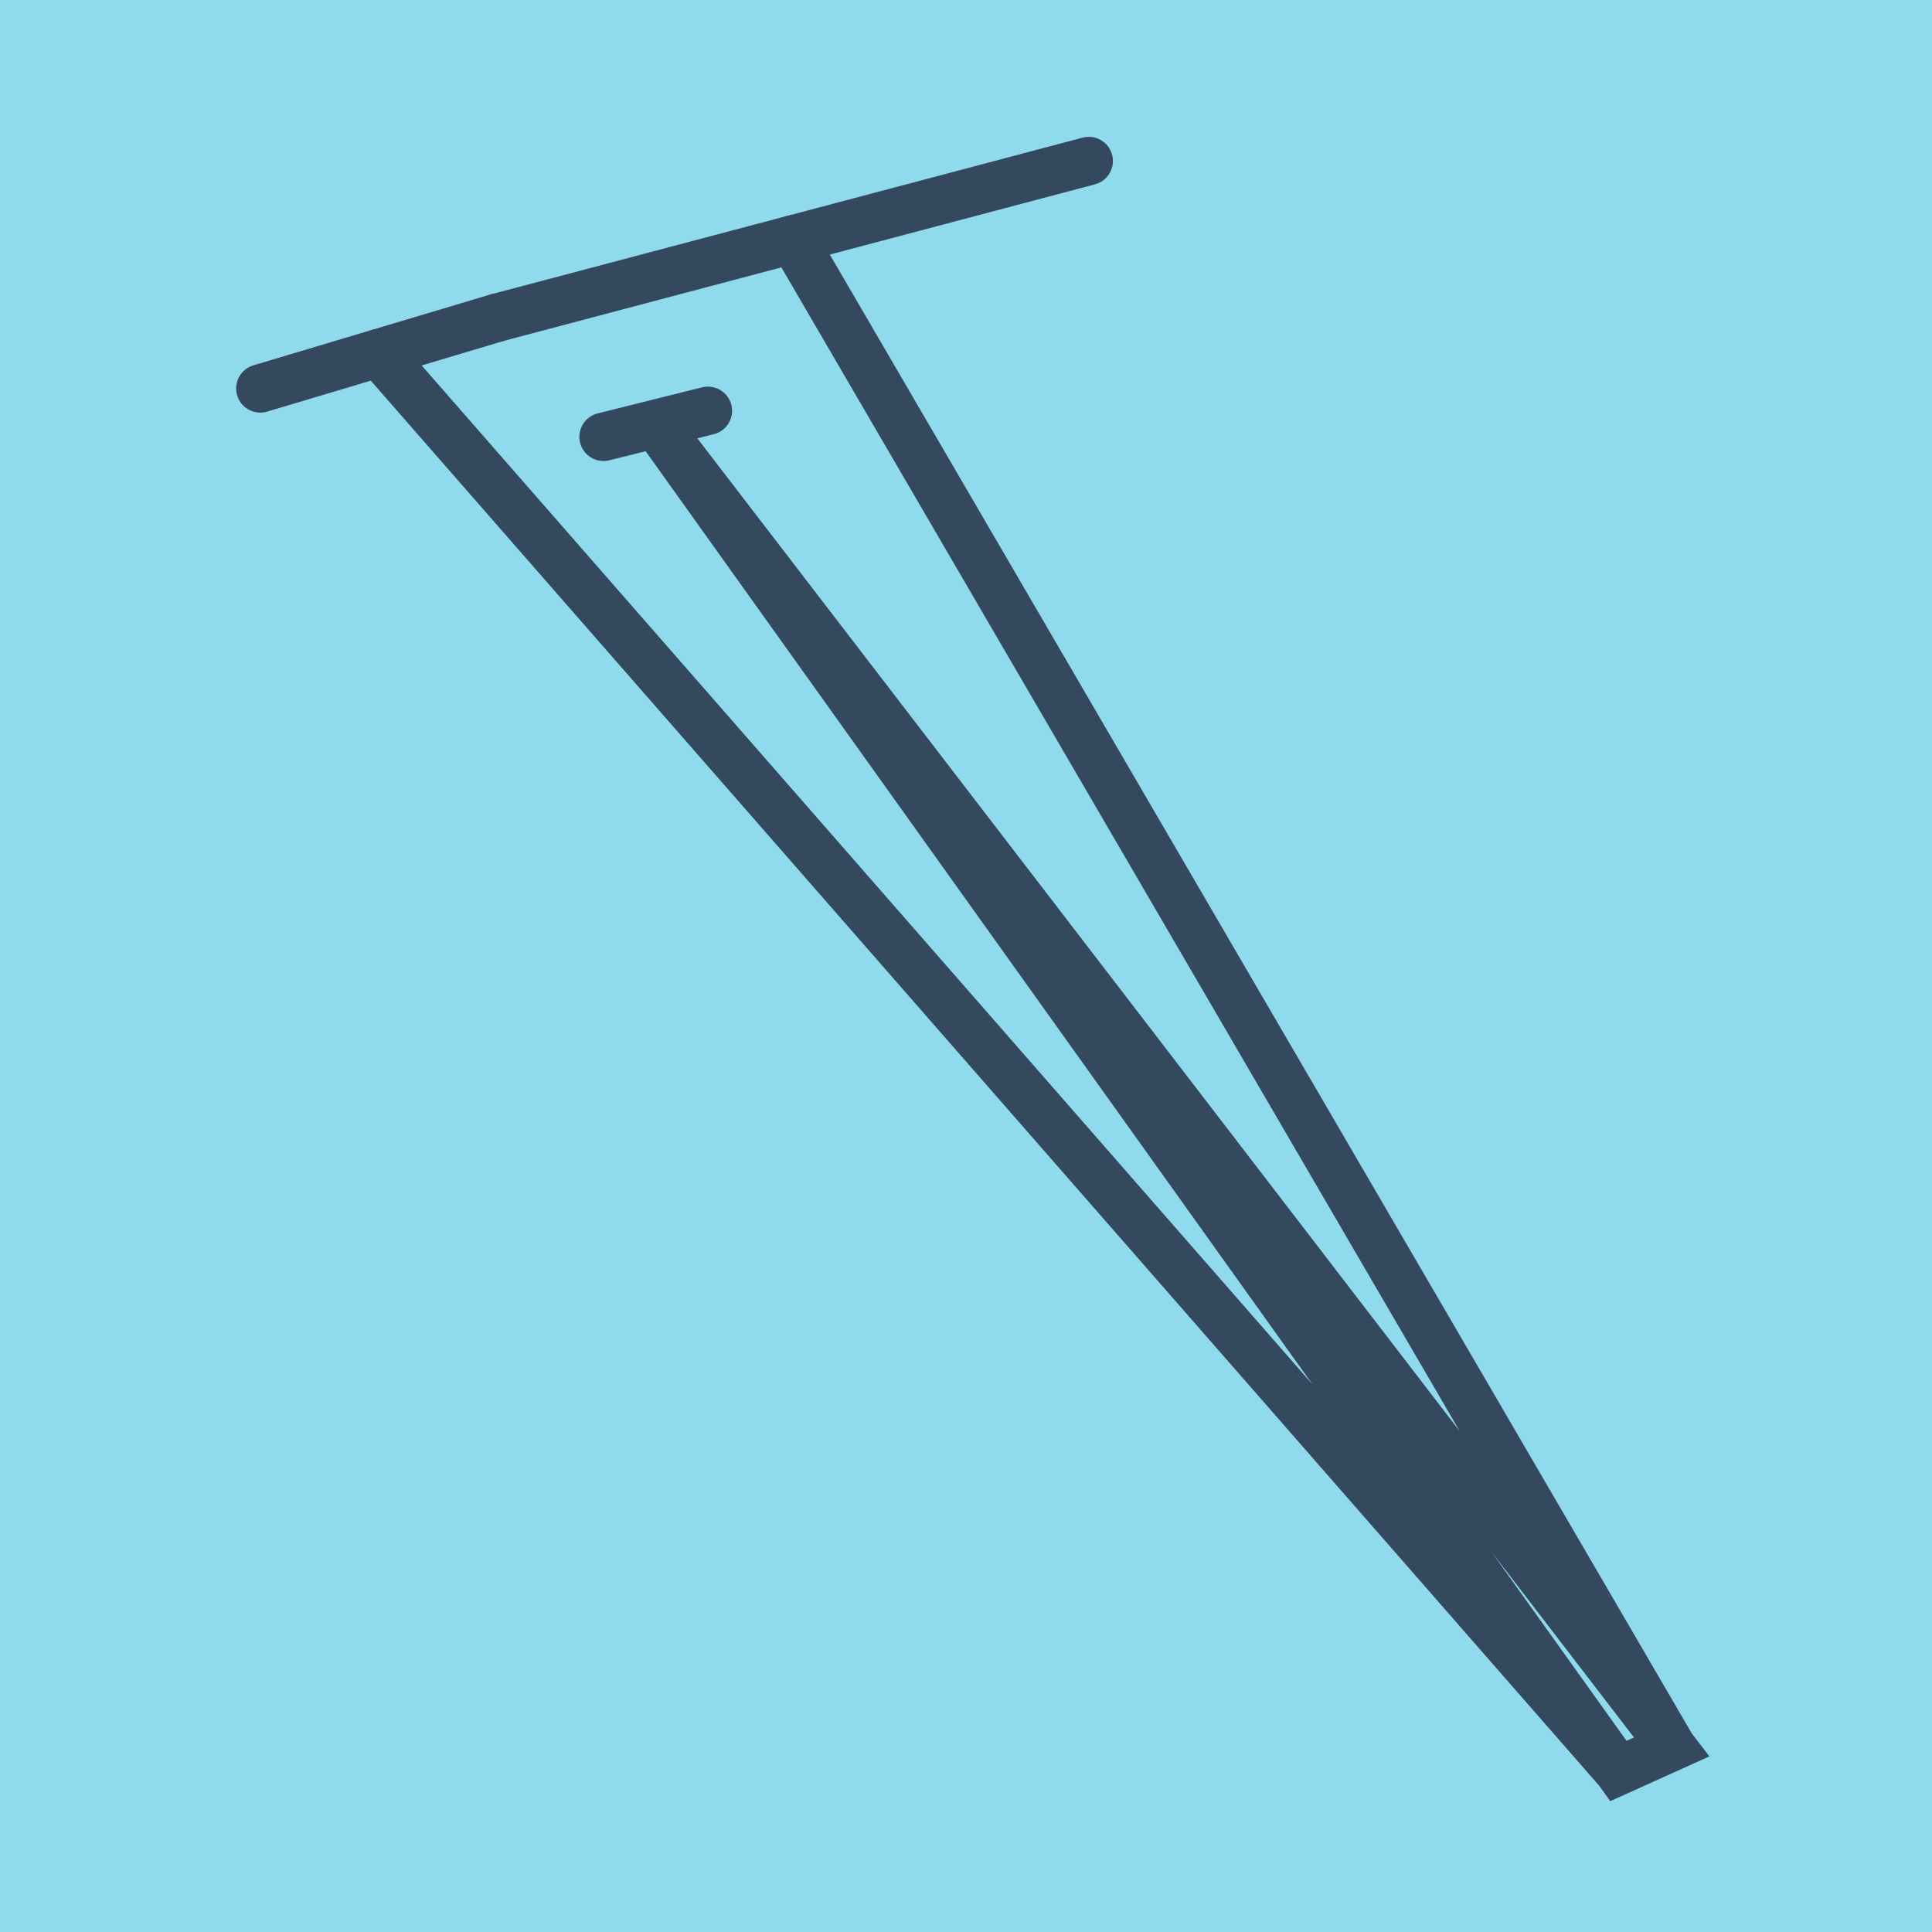
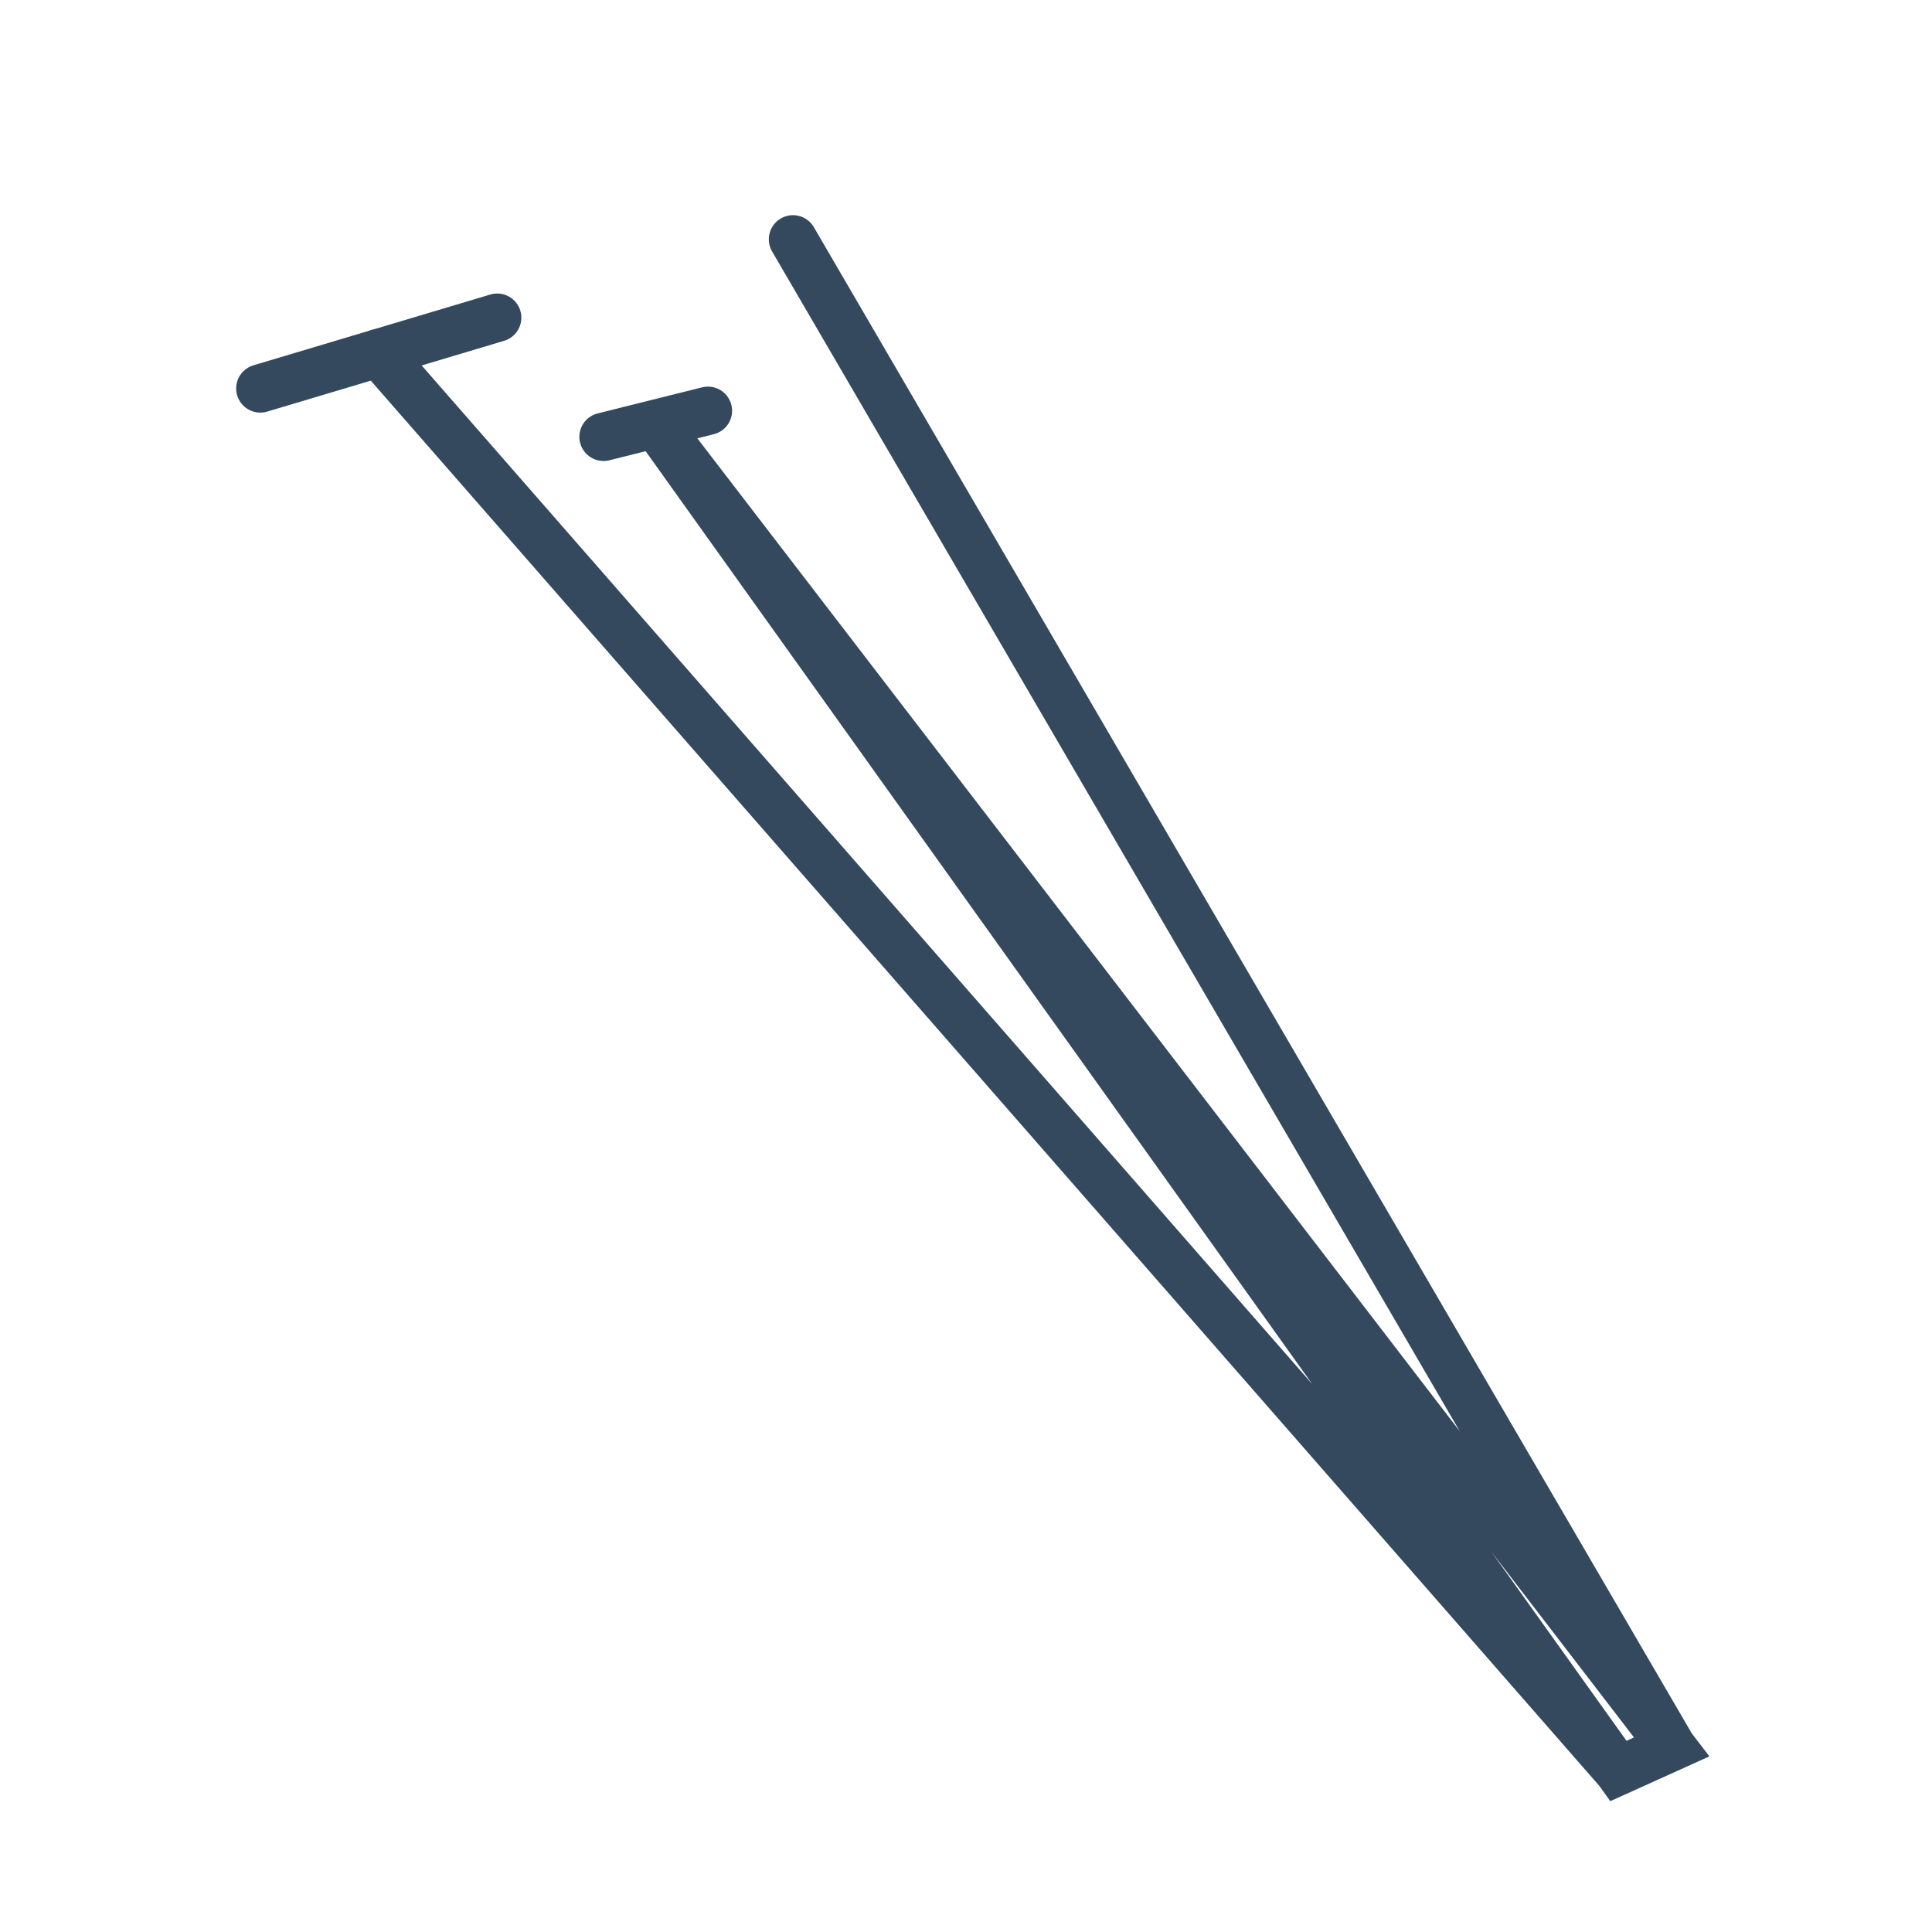
<svg xmlns="http://www.w3.org/2000/svg" viewBox="-10 -10 120 120" preserveAspectRatio="xMidYMid meet">
-   <path style="fill:#90daee" d="M-10-10h120v120H-10z" />
-   <polyline stroke-linecap="round" points="20.882,9.731 57.625,0 " style="fill:none;stroke:#34495e;stroke-width: 3px" />
  <polyline stroke-linecap="round" points="33.971,15.514 27.486,17.133 " style="fill:none;stroke:#34495e;stroke-width: 3px" />
  <polyline stroke-linecap="round" points="20.882,9.731 6.168,14.128 " style="fill:none;stroke:#34495e;stroke-width: 3px" />
  <polyline stroke-linecap="round" points="39.253,4.865 93.832,98.504 90.522,100 30.728,16.323 93.832,98.504 90.522,100 13.525,11.93 " style="fill:none;stroke:#34495e;stroke-width: 3px" />
</svg>